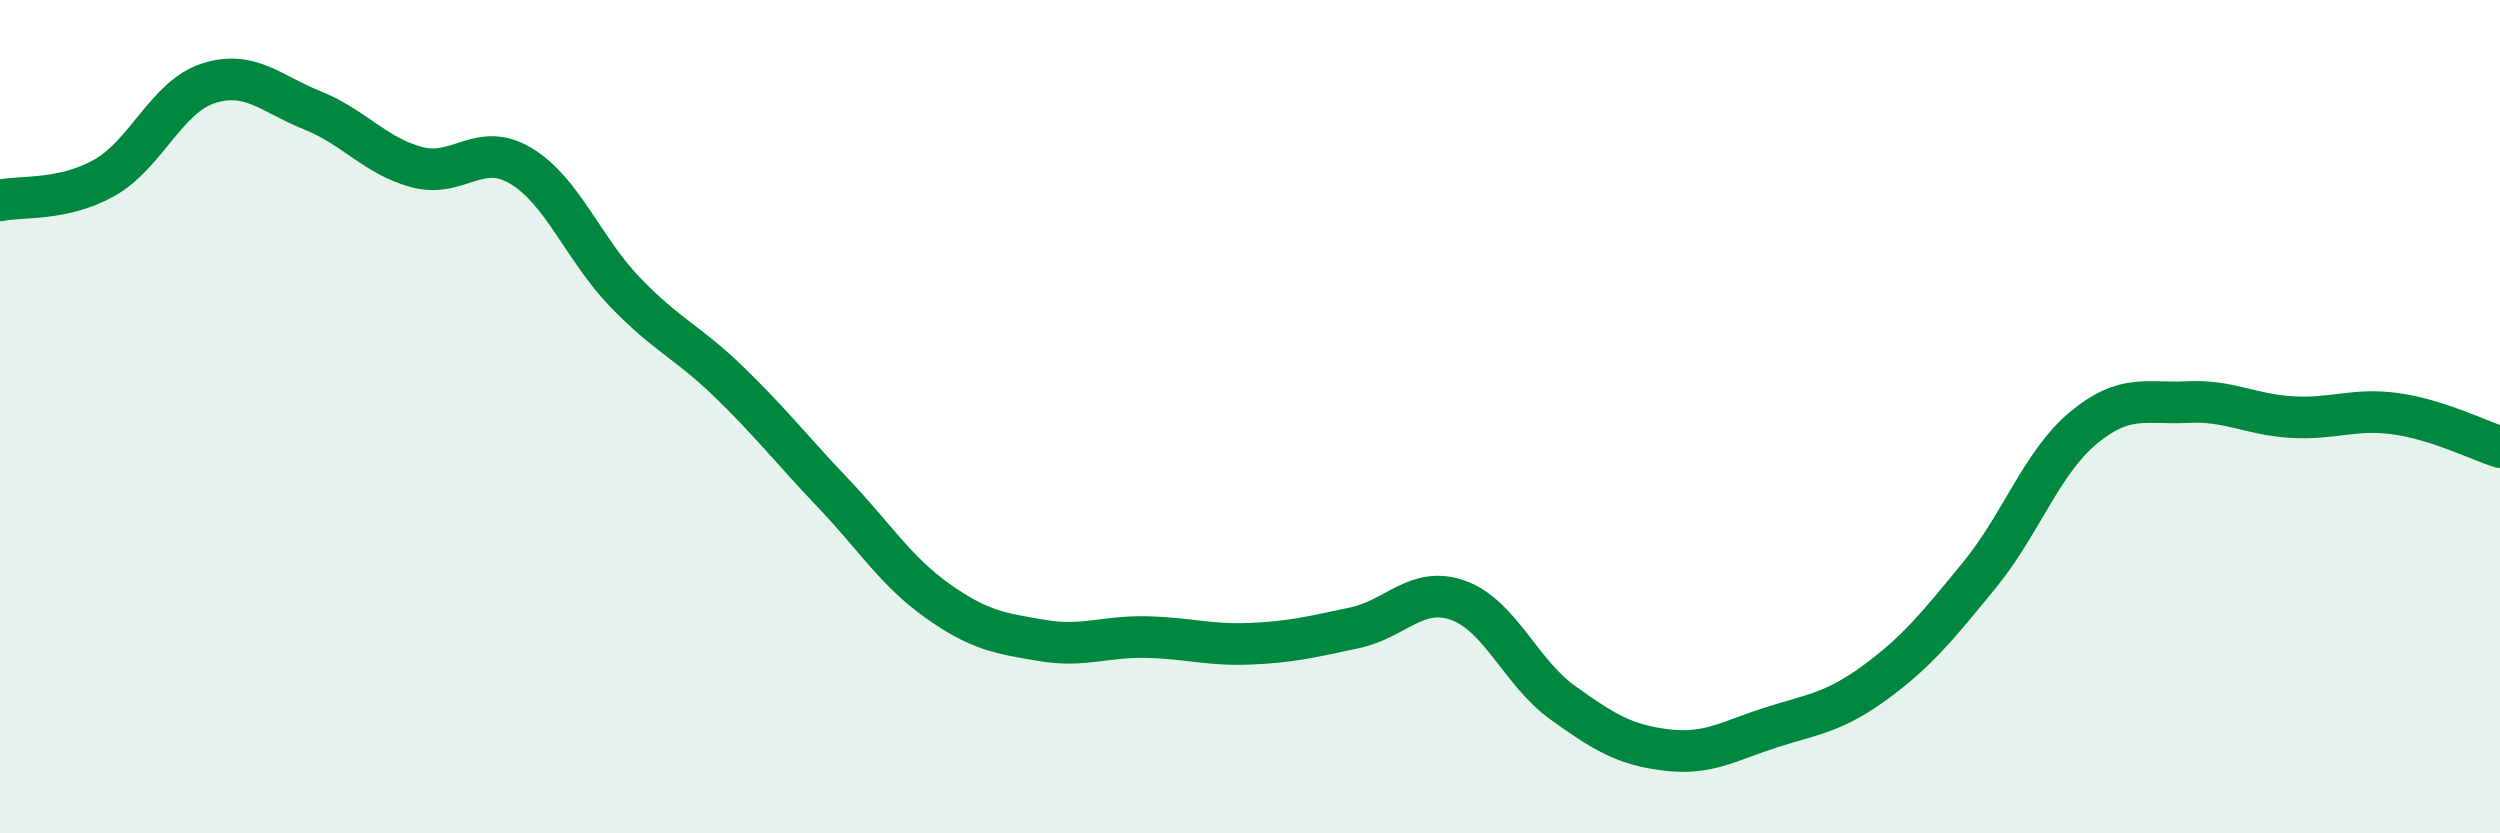
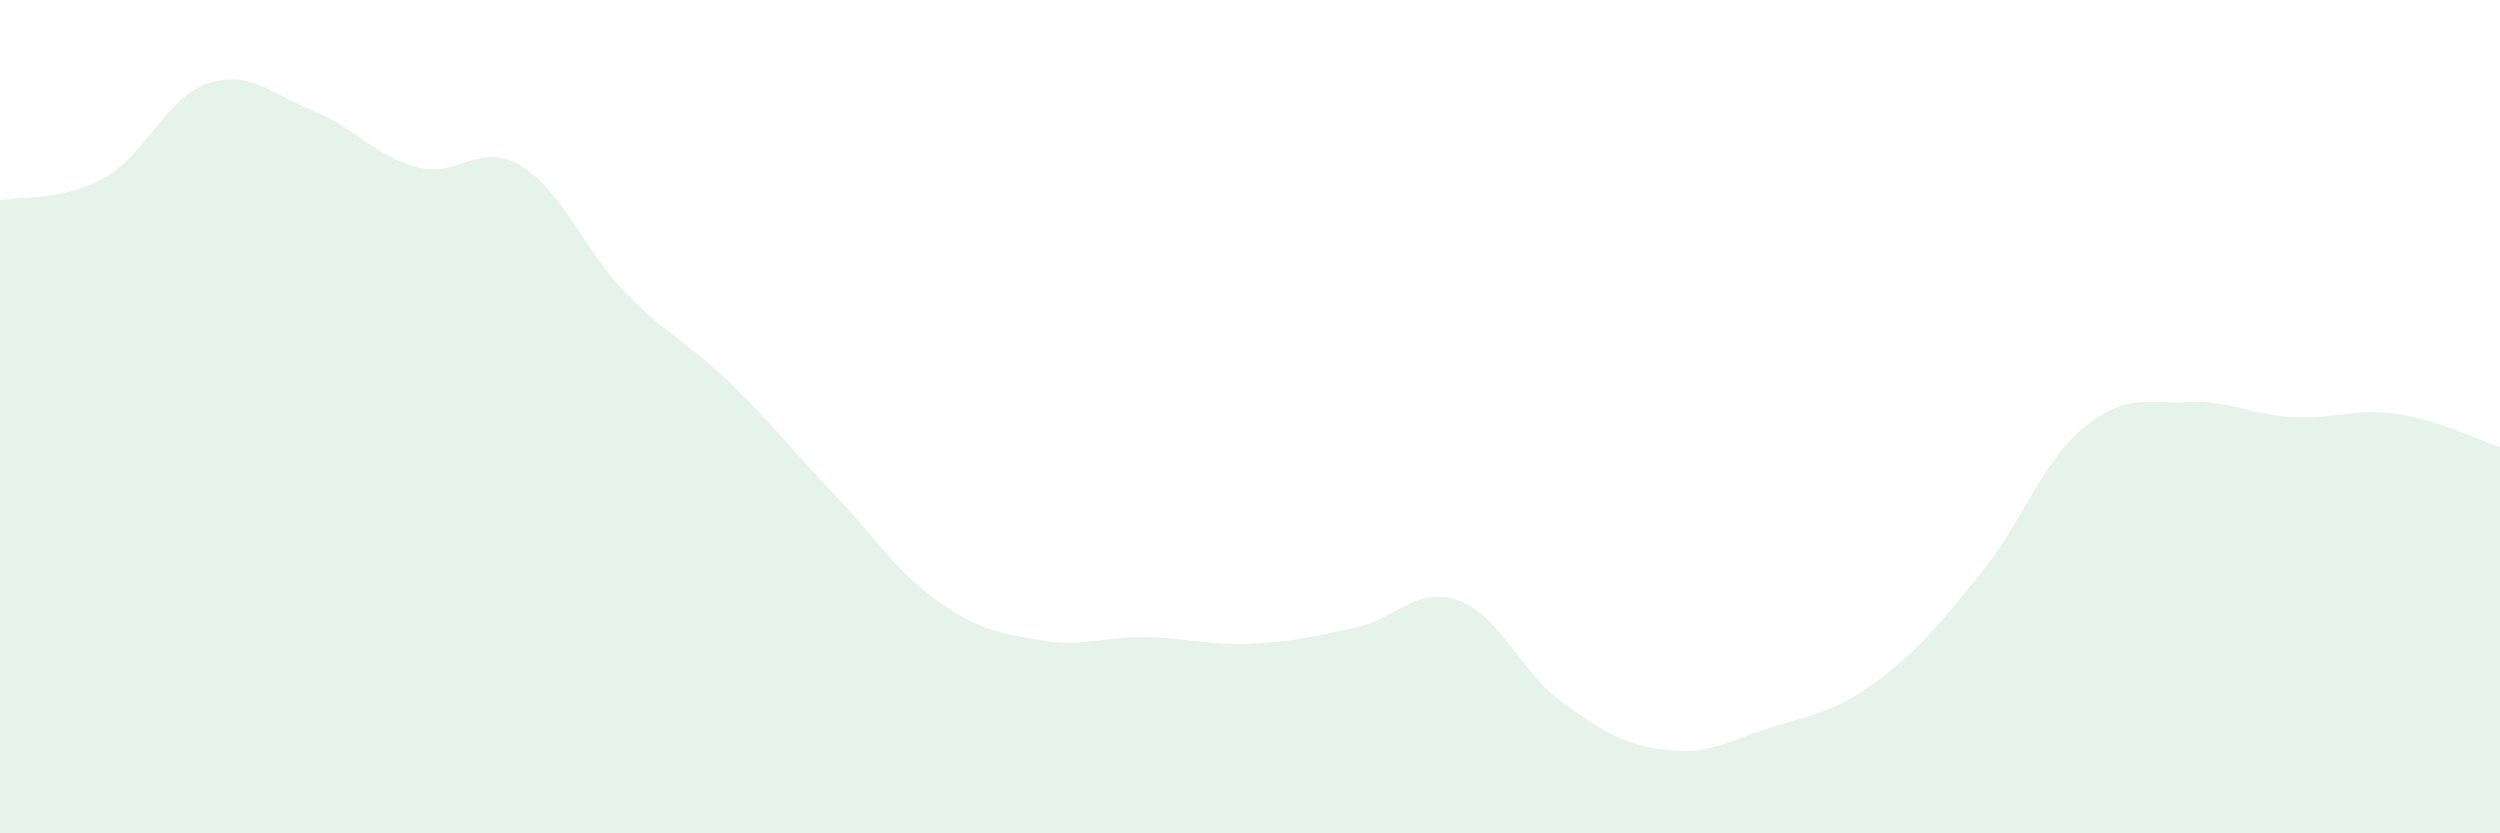
<svg xmlns="http://www.w3.org/2000/svg" width="60" height="20" viewBox="0 0 60 20">
  <path d="M 0,4.81 C 0.5,4.7 1.5,4.83 2.5,4.27 C 3.5,3.71 4,2.32 5,2 C 6,1.68 6.5,2.25 7.5,2.65 C 8.5,3.05 9,3.74 10,4.01 C 11,4.28 11.5,3.38 12.5,3.98 C 13.5,4.58 14,5.97 15,7.01 C 16,8.05 16.5,8.2 17.5,9.17 C 18.5,10.14 19,10.79 20,11.84 C 21,12.89 21.5,13.71 22.5,14.42 C 23.5,15.13 24,15.2 25,15.37 C 26,15.54 26.5,15.27 27.5,15.29 C 28.5,15.31 29,15.49 30,15.45 C 31,15.41 31.5,15.28 32.5,15.07 C 33.5,14.86 34,14.05 35,14.41 C 36,14.77 36.5,16.14 37.5,16.86 C 38.5,17.58 39,17.88 40,18 C 41,18.12 41.5,17.78 42.5,17.46 C 43.5,17.14 44,17.11 45,16.38 C 46,15.65 46.5,15.03 47.5,13.81 C 48.5,12.59 49,11.1 50,10.27 C 51,9.44 51.5,9.7 52.5,9.65 C 53.5,9.6 54,9.95 55,10.01 C 56,10.07 56.5,9.79 57.5,9.93 C 58.5,10.07 59.5,10.57 60,10.73L60 20L0 20Z" fill="#008740" opacity="0.1" stroke-linecap="round" stroke-linejoin="round" />
-   <path d="M 0,4.81 C 0.5,4.7 1.5,4.83 2.5,4.27 C 3.5,3.71 4,2.32 5,2 C 6,1.68 6.5,2.25 7.5,2.65 C 8.5,3.05 9,3.74 10,4.01 C 11,4.28 11.5,3.38 12.5,3.98 C 13.5,4.58 14,5.97 15,7.01 C 16,8.05 16.5,8.2 17.5,9.17 C 18.5,10.14 19,10.79 20,11.84 C 21,12.89 21.5,13.71 22.5,14.42 C 23.5,15.13 24,15.2 25,15.37 C 26,15.54 26.5,15.27 27.5,15.29 C 28.5,15.31 29,15.49 30,15.45 C 31,15.41 31.5,15.28 32.5,15.07 C 33.5,14.86 34,14.05 35,14.41 C 36,14.77 36.5,16.14 37.5,16.86 C 38.5,17.58 39,17.88 40,18 C 41,18.12 41.5,17.78 42.5,17.46 C 43.5,17.14 44,17.11 45,16.38 C 46,15.65 46.5,15.03 47.5,13.81 C 48.5,12.59 49,11.1 50,10.27 C 51,9.44 51.5,9.7 52.5,9.65 C 53.5,9.6 54,9.95 55,10.01 C 56,10.07 56.5,9.79 57.5,9.93 C 58.5,10.07 59.5,10.57 60,10.73" stroke="#008740" stroke-width="1" fill="none" stroke-linecap="round" stroke-linejoin="round" />
</svg>